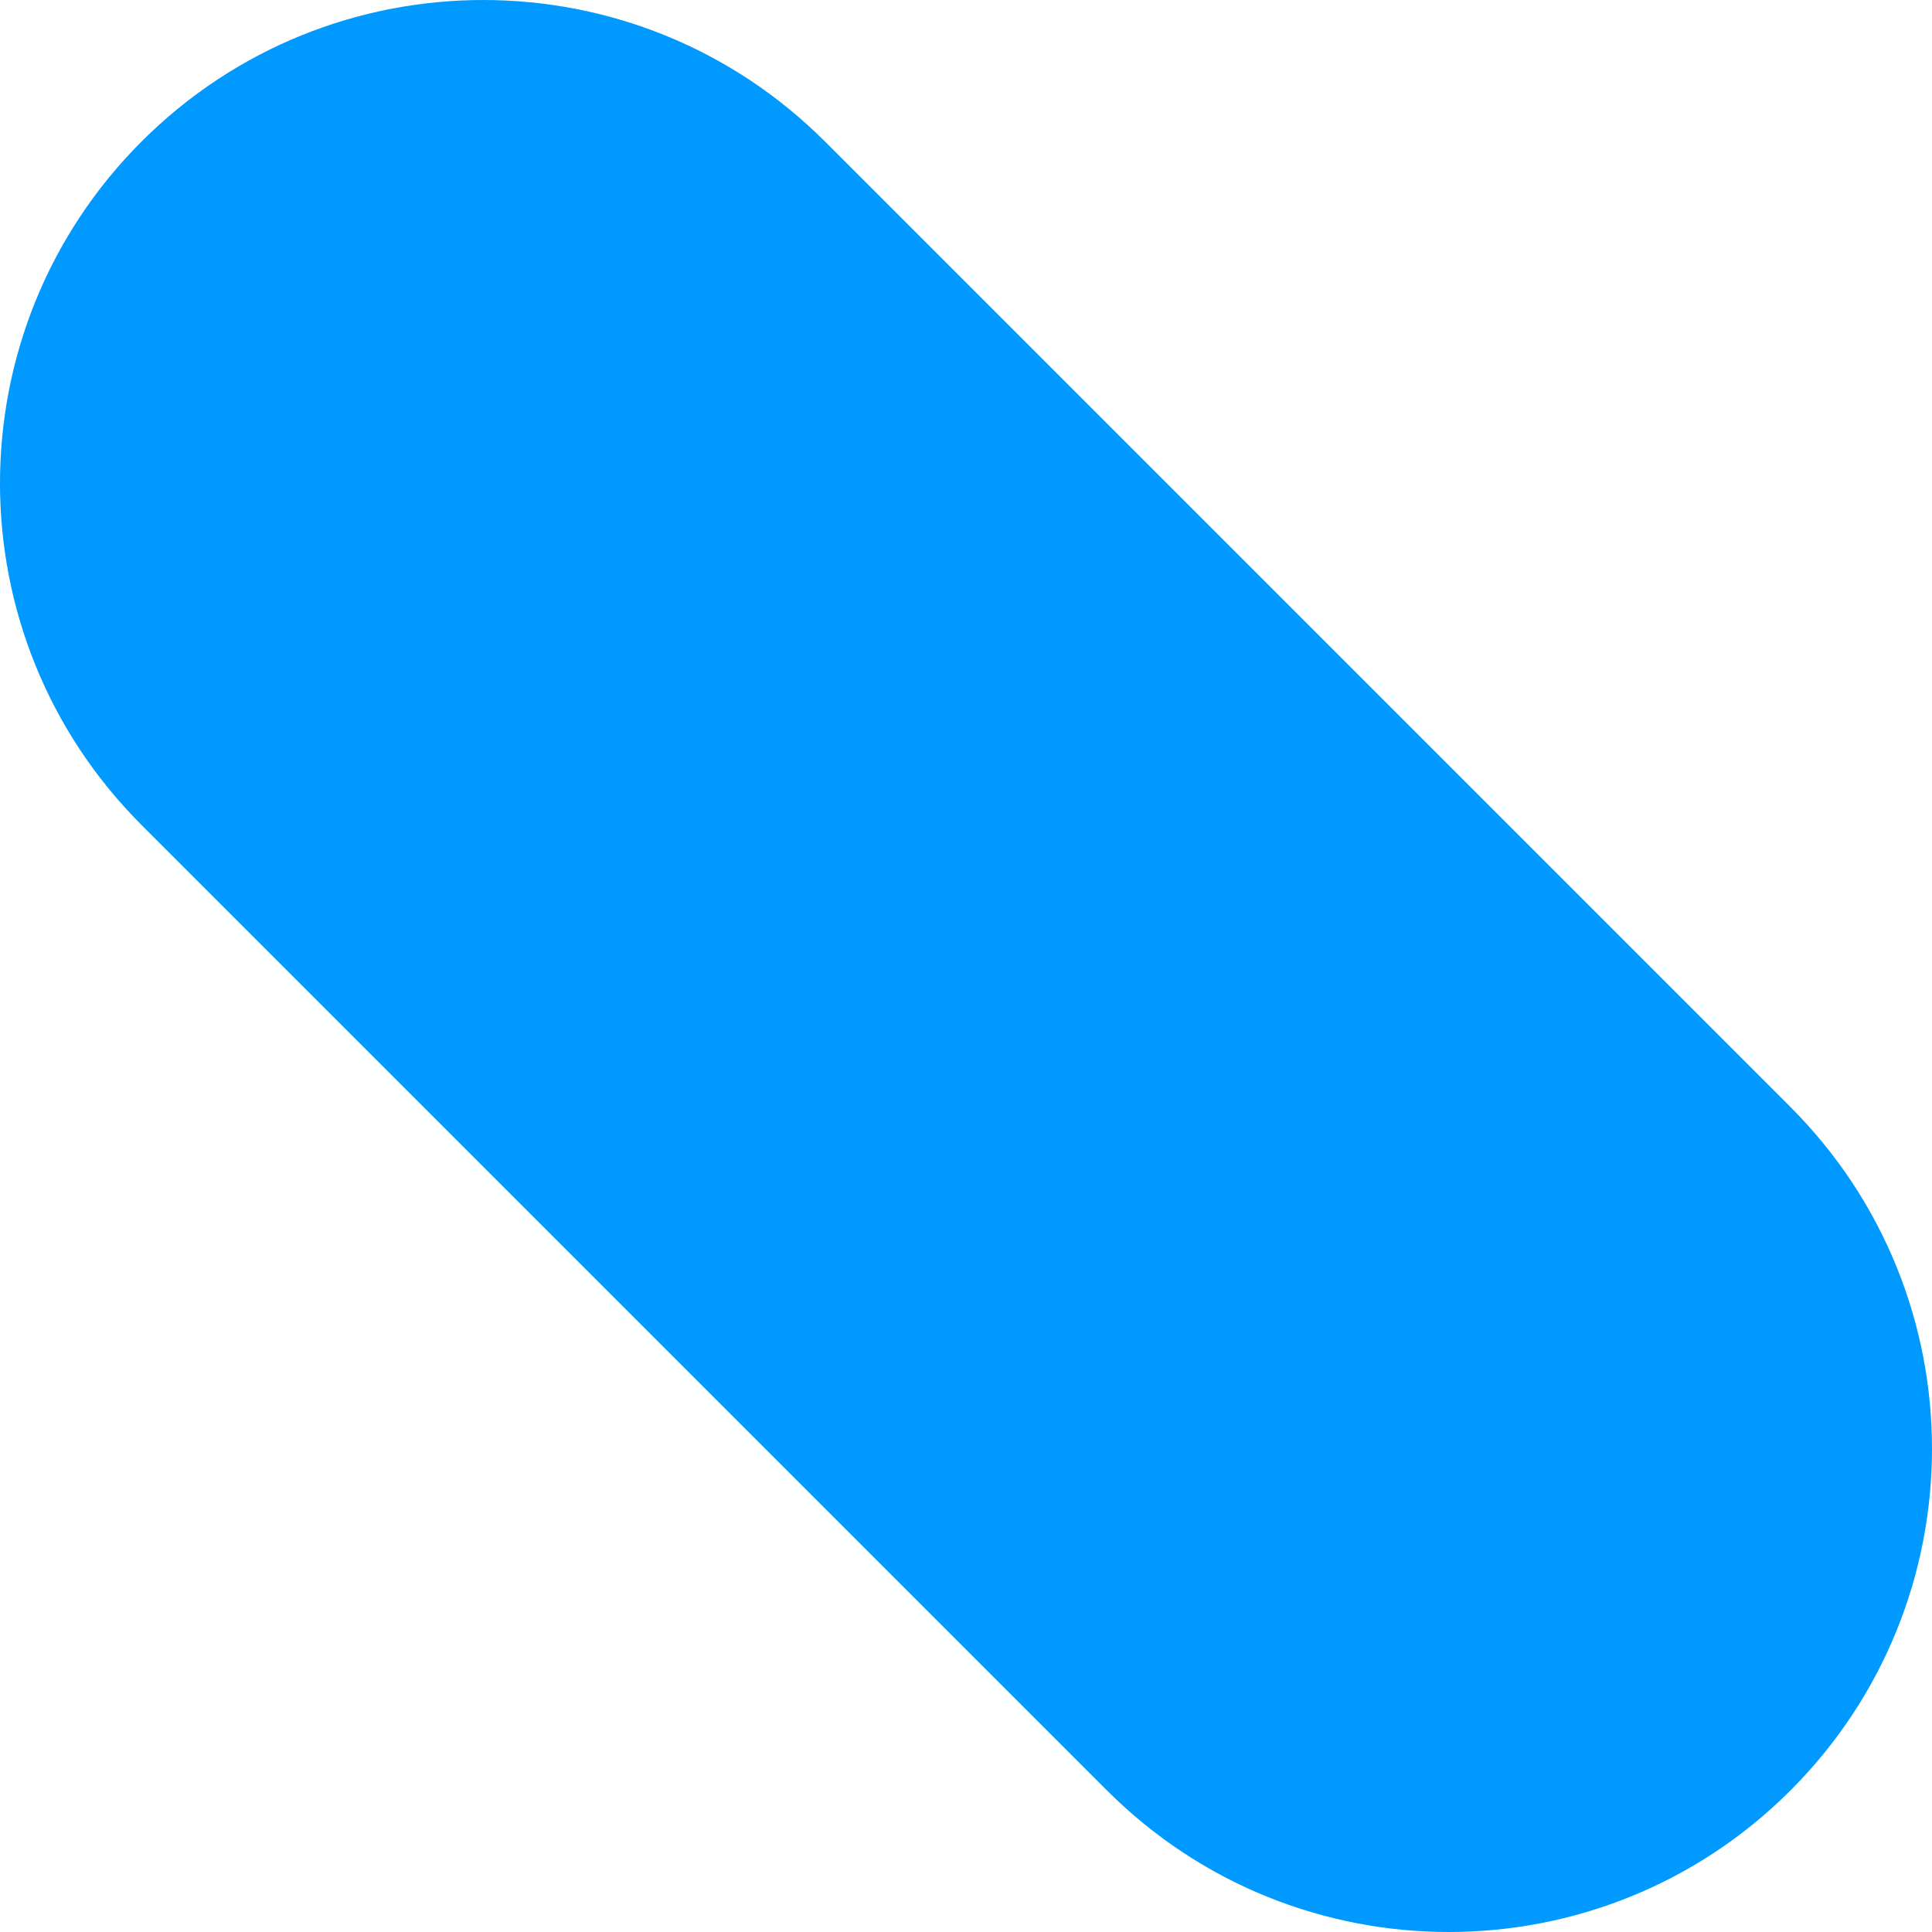
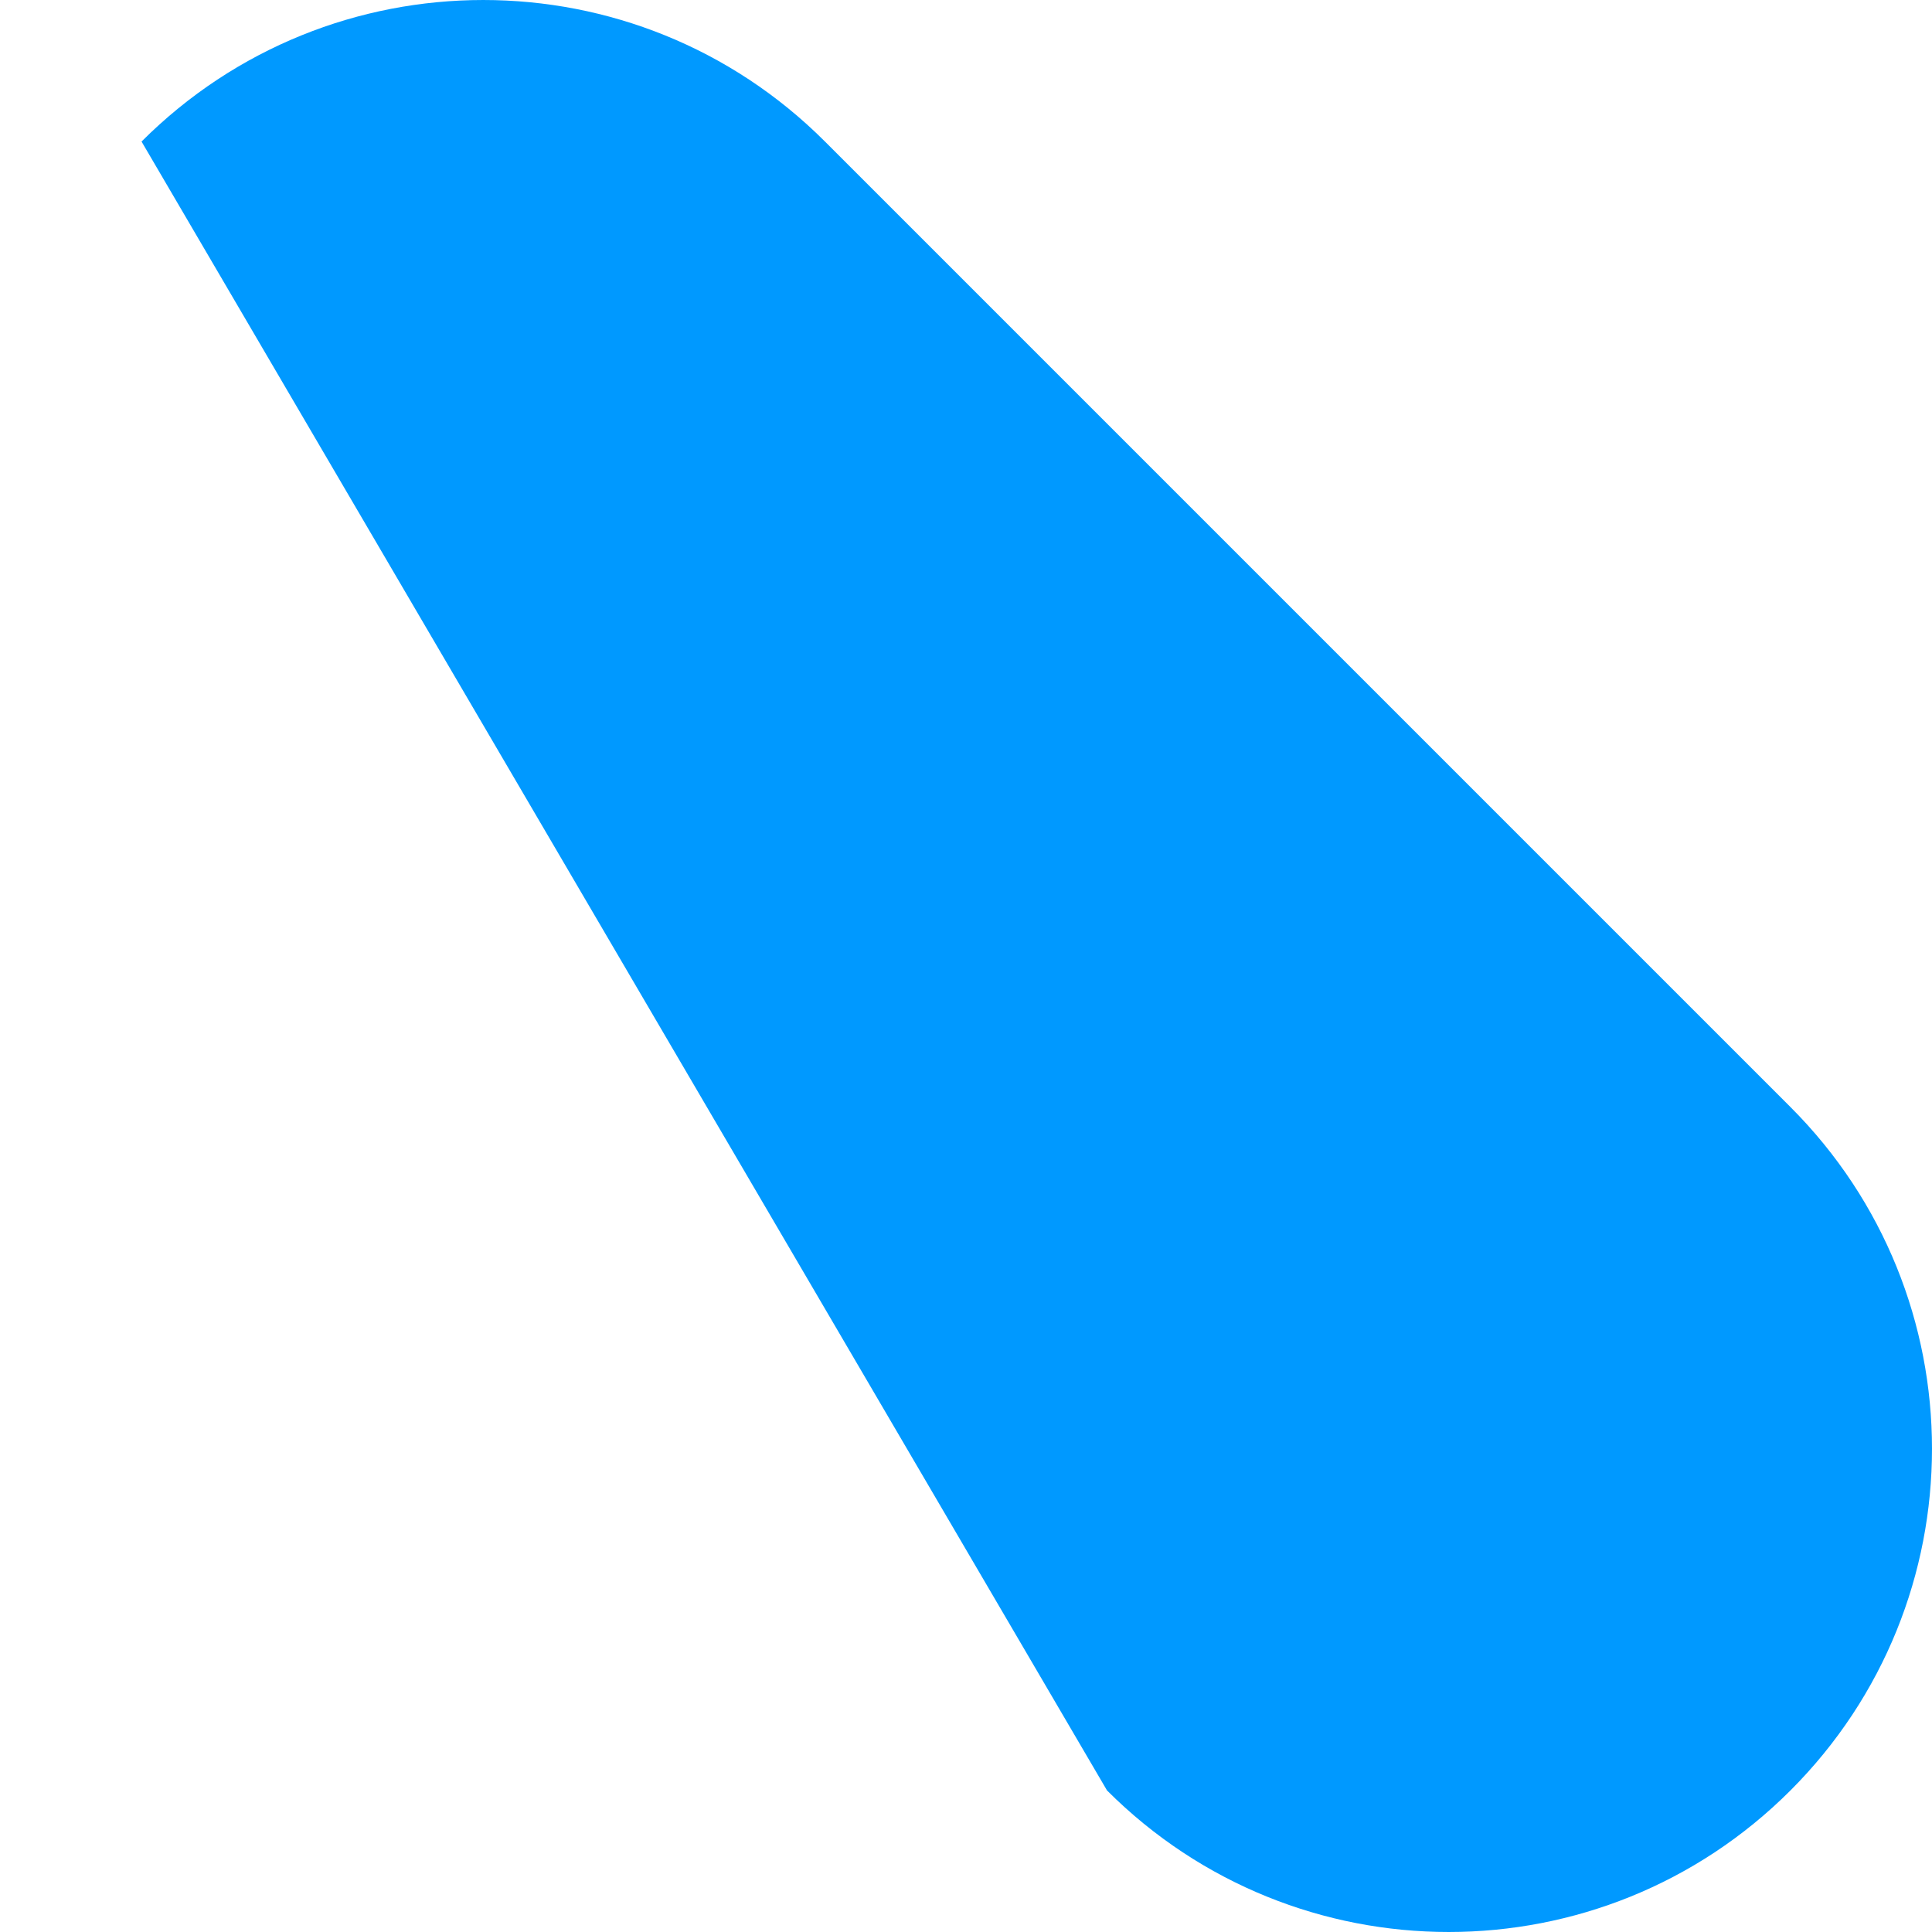
<svg xmlns="http://www.w3.org/2000/svg" width="160" height="160" viewBox="0 0 160 160" fill="none">
-   <path d="M11.722 11.722C-3.908 27.351 -3.908 52.692 11.722 68.321L91.679 148.278C107.308 163.907 132.648 163.907 148.277 148.278C163.907 132.649 163.907 107.308 148.277 91.679L68.32 11.722C52.691 -3.907 27.351 -3.907 11.722 11.722Z" fill="#0099FF" />
+   <path d="M11.722 11.722L91.679 148.278C107.308 163.907 132.648 163.907 148.277 148.278C163.907 132.649 163.907 107.308 148.277 91.679L68.32 11.722C52.691 -3.907 27.351 -3.907 11.722 11.722Z" fill="#0099FF" />
</svg>